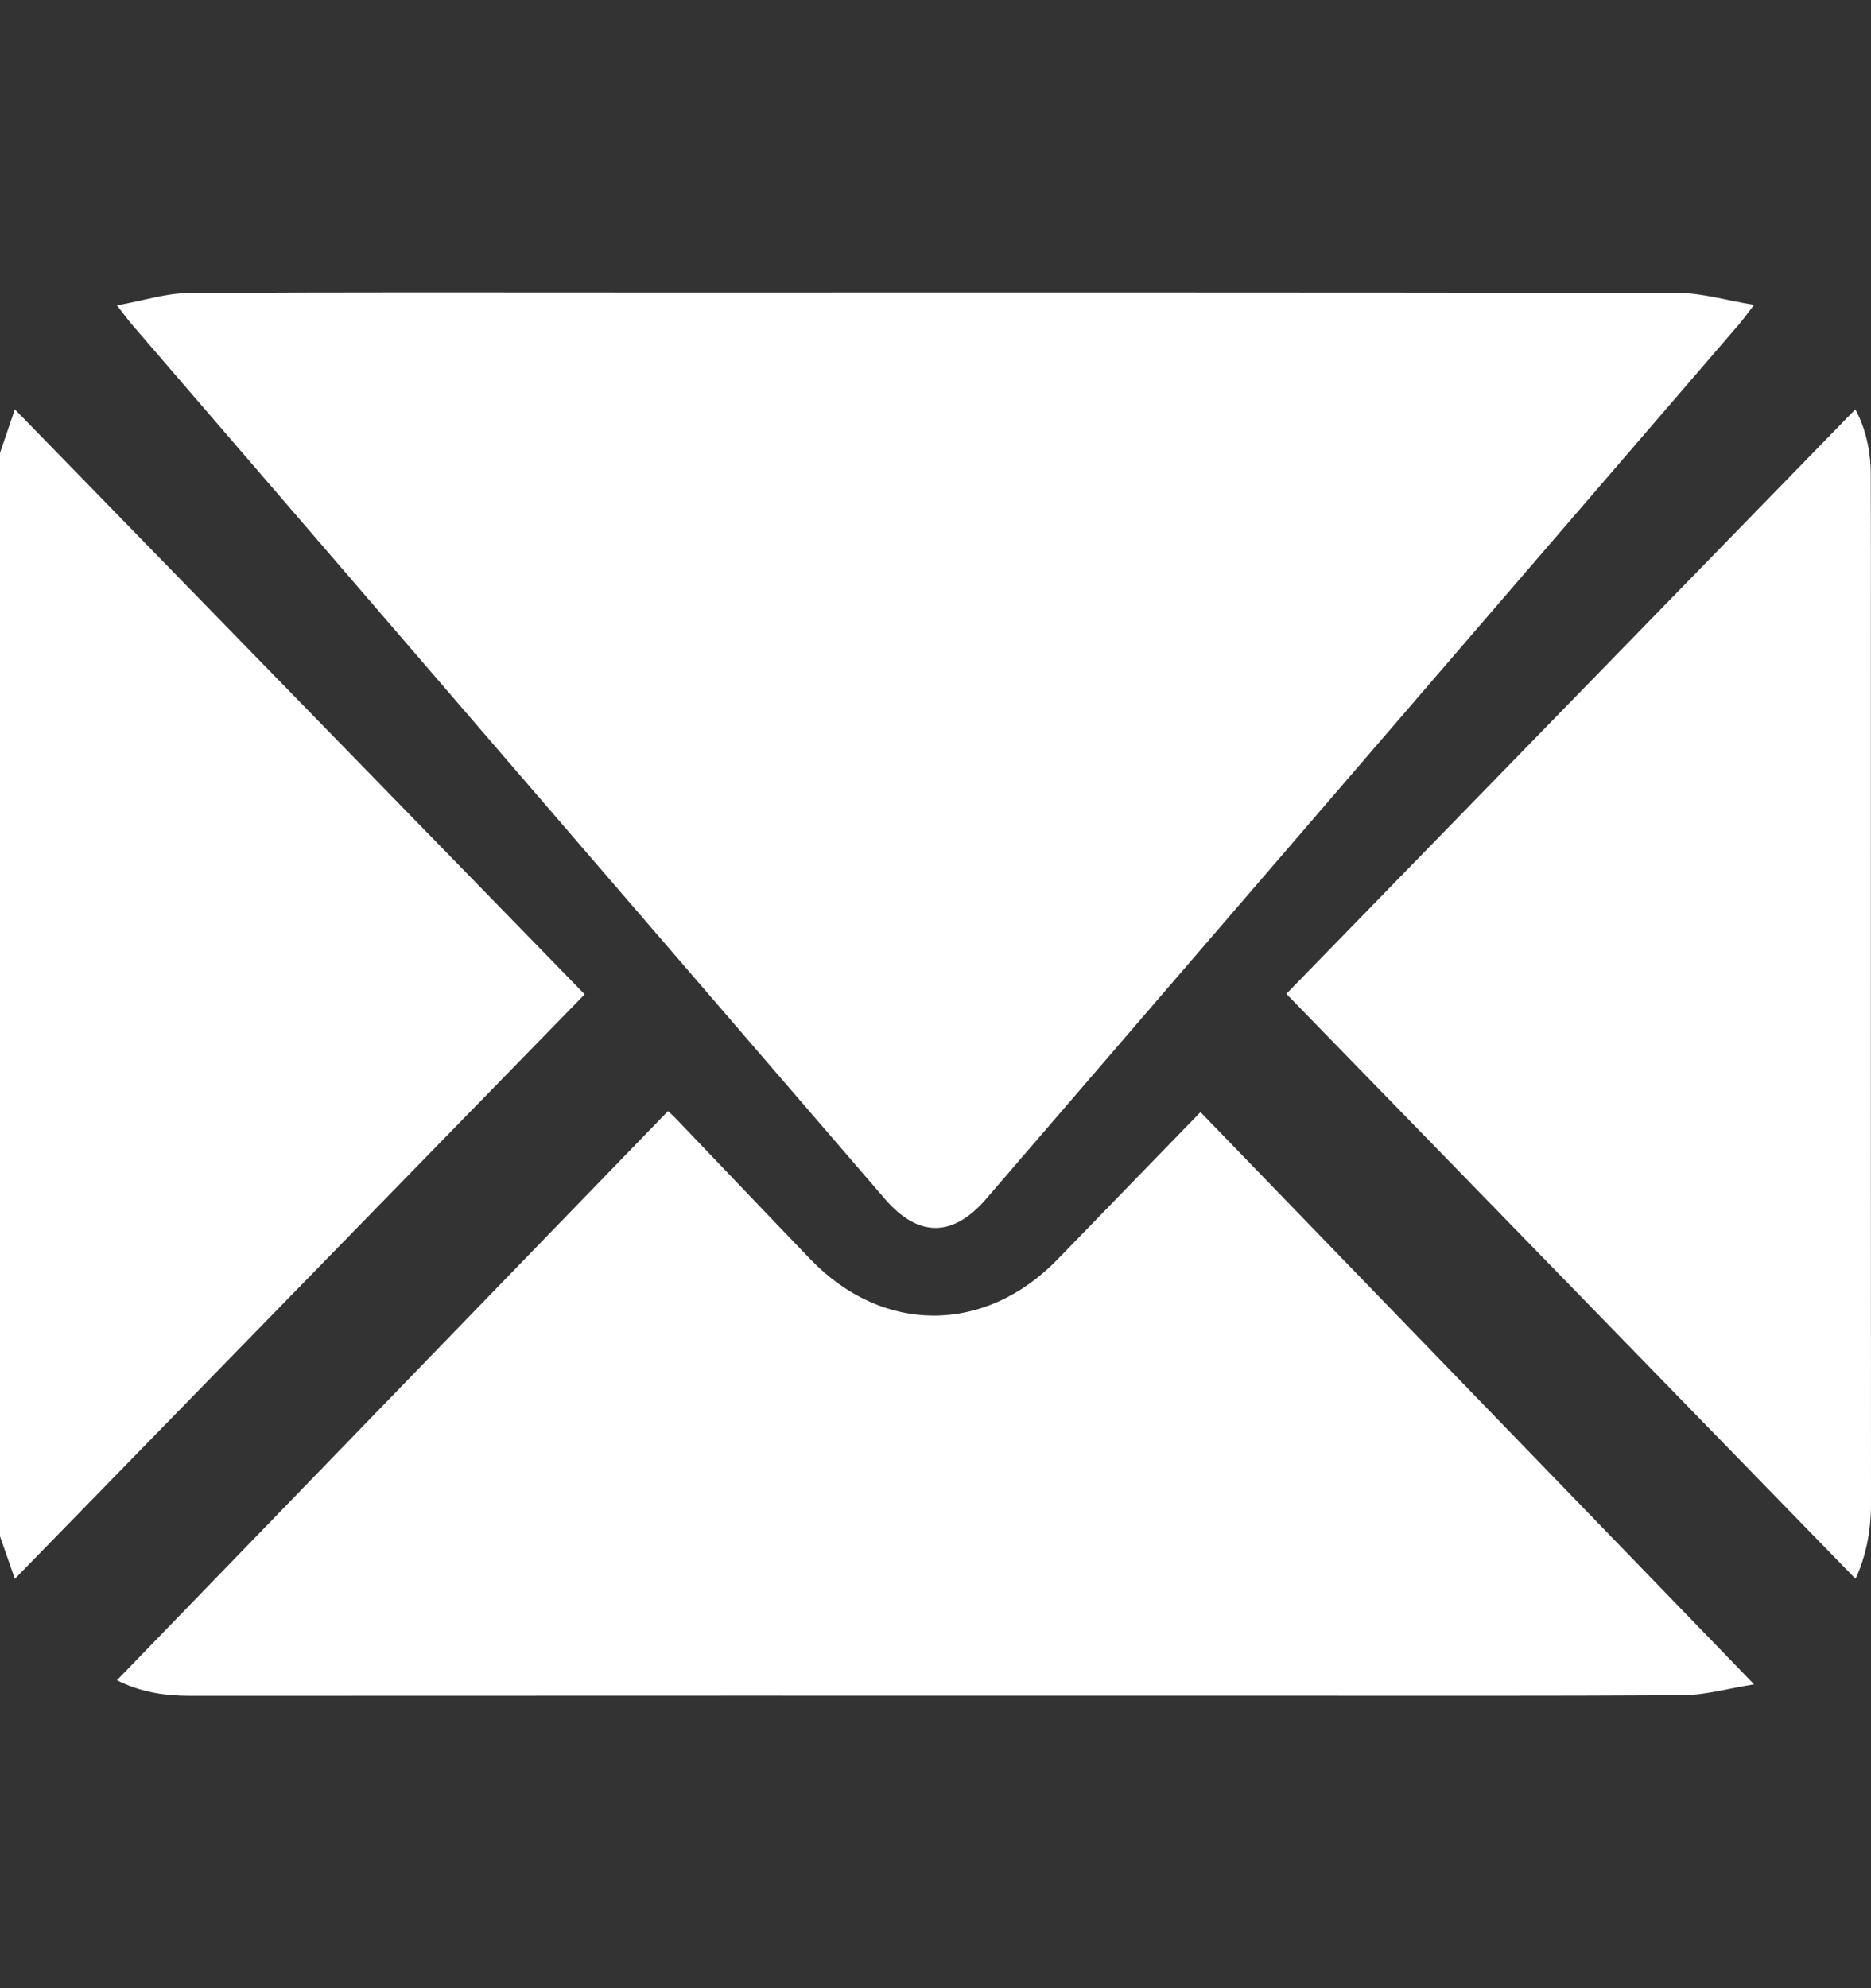
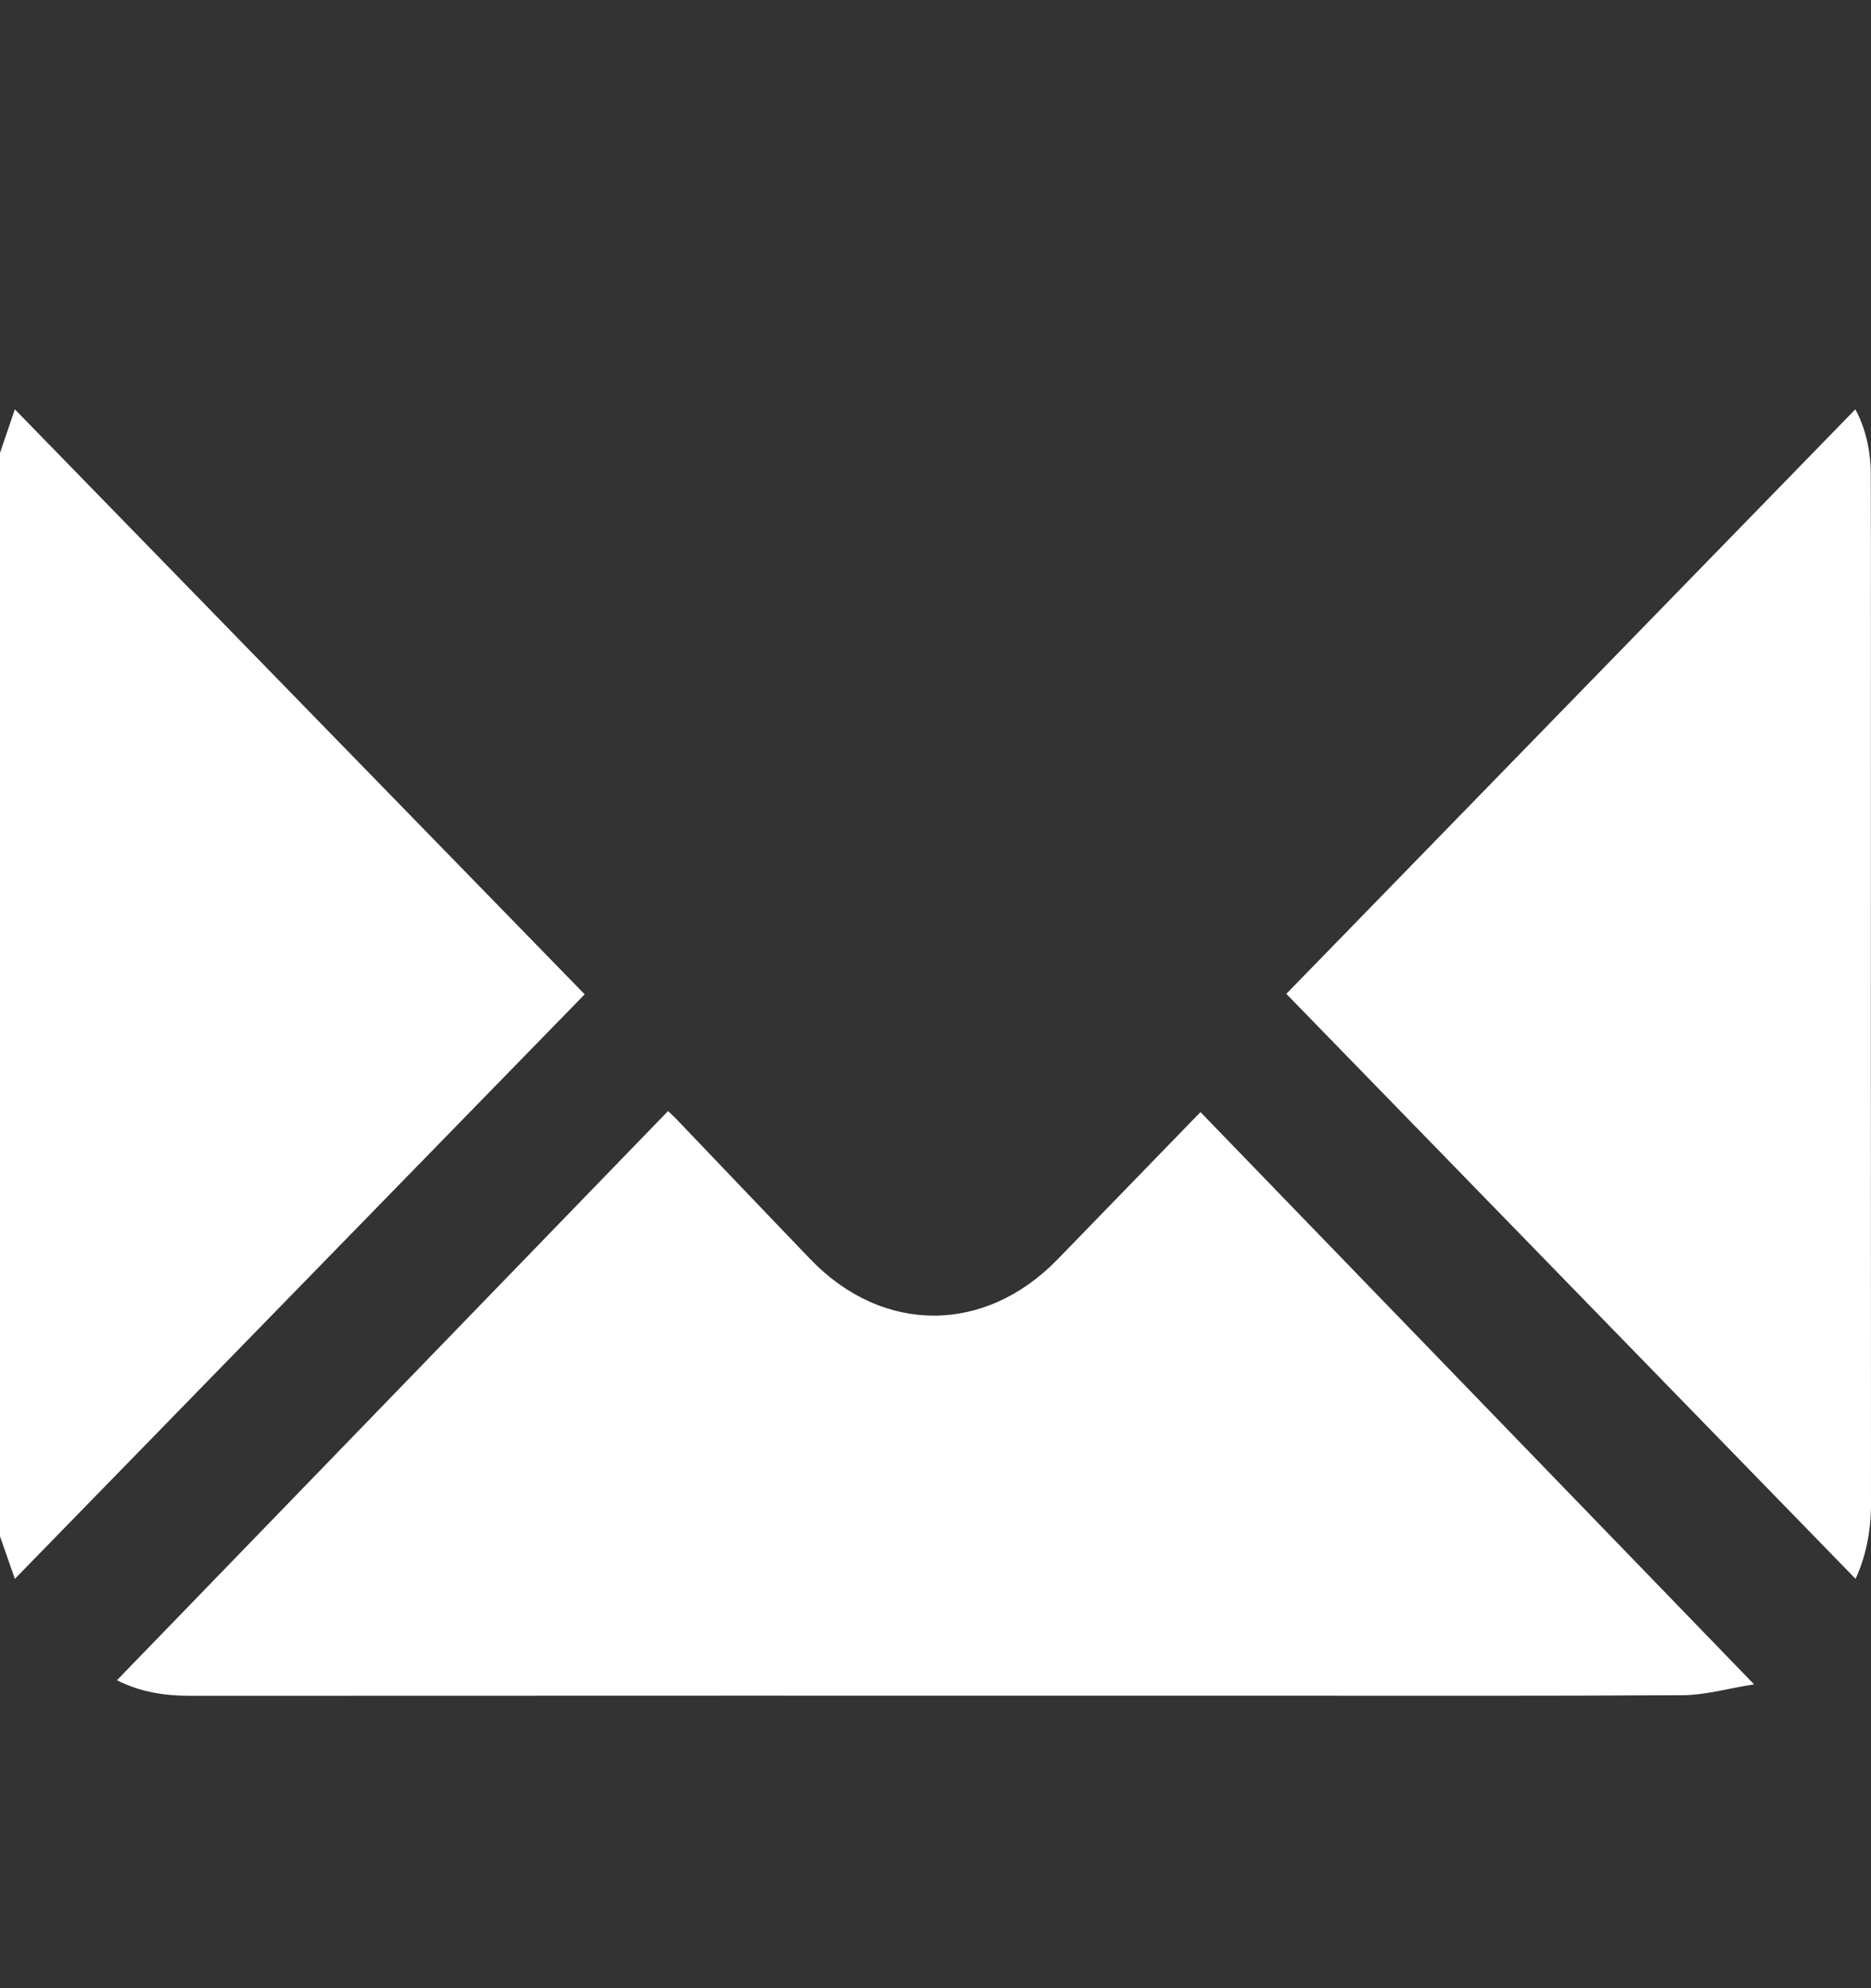
<svg xmlns="http://www.w3.org/2000/svg" width="16" height="17" viewBox="0 0 16 17" fill="none">
  <rect x="0" y="0" width="16" height="17" fill="#333333" stroke="none" />
  <path d="M0 3.873C0.045 3.742 0.089 3.611 0.127 3.5C1.752 5.168 3.375 6.834 5 8.502C3.38 10.164 1.755 11.83 0.127 13.5C0.093 13.403 0.047 13.27 0 13.136C0 10.049 0 6.961 0 3.873Z" fill="#FFFFFF" />
-   <path d="M1 2.611C1.23 2.57 1.42 2.507 1.612 2.506C2.891 2.497 4.171 2.501 5.45 2.501C8.418 2.501 11.387 2.499 14.355 2.505C14.556 2.506 14.757 2.567 15 2.607C14.931 2.697 14.903 2.736 14.873 2.771C12.727 5.264 10.581 7.757 8.435 10.249C8.148 10.583 7.852 10.583 7.566 10.25C5.419 7.758 3.273 5.266 1.127 2.773C1.096 2.737 1.068 2.698 1 2.611Z" fill="#FFFFFF" />
  <path d="M1 14.367C2.574 12.742 4.139 11.125 5.713 9.5C5.721 9.508 5.758 9.541 5.792 9.577C6.172 9.974 6.55 10.372 6.931 10.768C7.55 11.411 8.423 11.409 9.045 10.767C9.459 10.34 9.874 9.913 10.266 9.509C11.828 11.123 13.395 12.743 15 14.402C14.777 14.437 14.586 14.493 14.394 14.495C13.222 14.502 12.05 14.499 10.878 14.499C7.794 14.499 4.709 14.498 1.624 14.5C1.409 14.5 1.203 14.469 1 14.367Z" fill="#FFFFFF" />
  <path d="M15.868 13.5C14.241 11.828 12.623 10.165 11 8.498C12.623 6.831 14.241 5.169 15.866 3.5C15.948 3.65 15.997 3.843 15.998 4.048C16 4.51 15.999 4.972 15.999 5.433C15.999 7.91 15.998 10.387 16 12.863C16 13.095 15.955 13.311 15.868 13.5Z" fill="#FFFFFF" />
</svg>